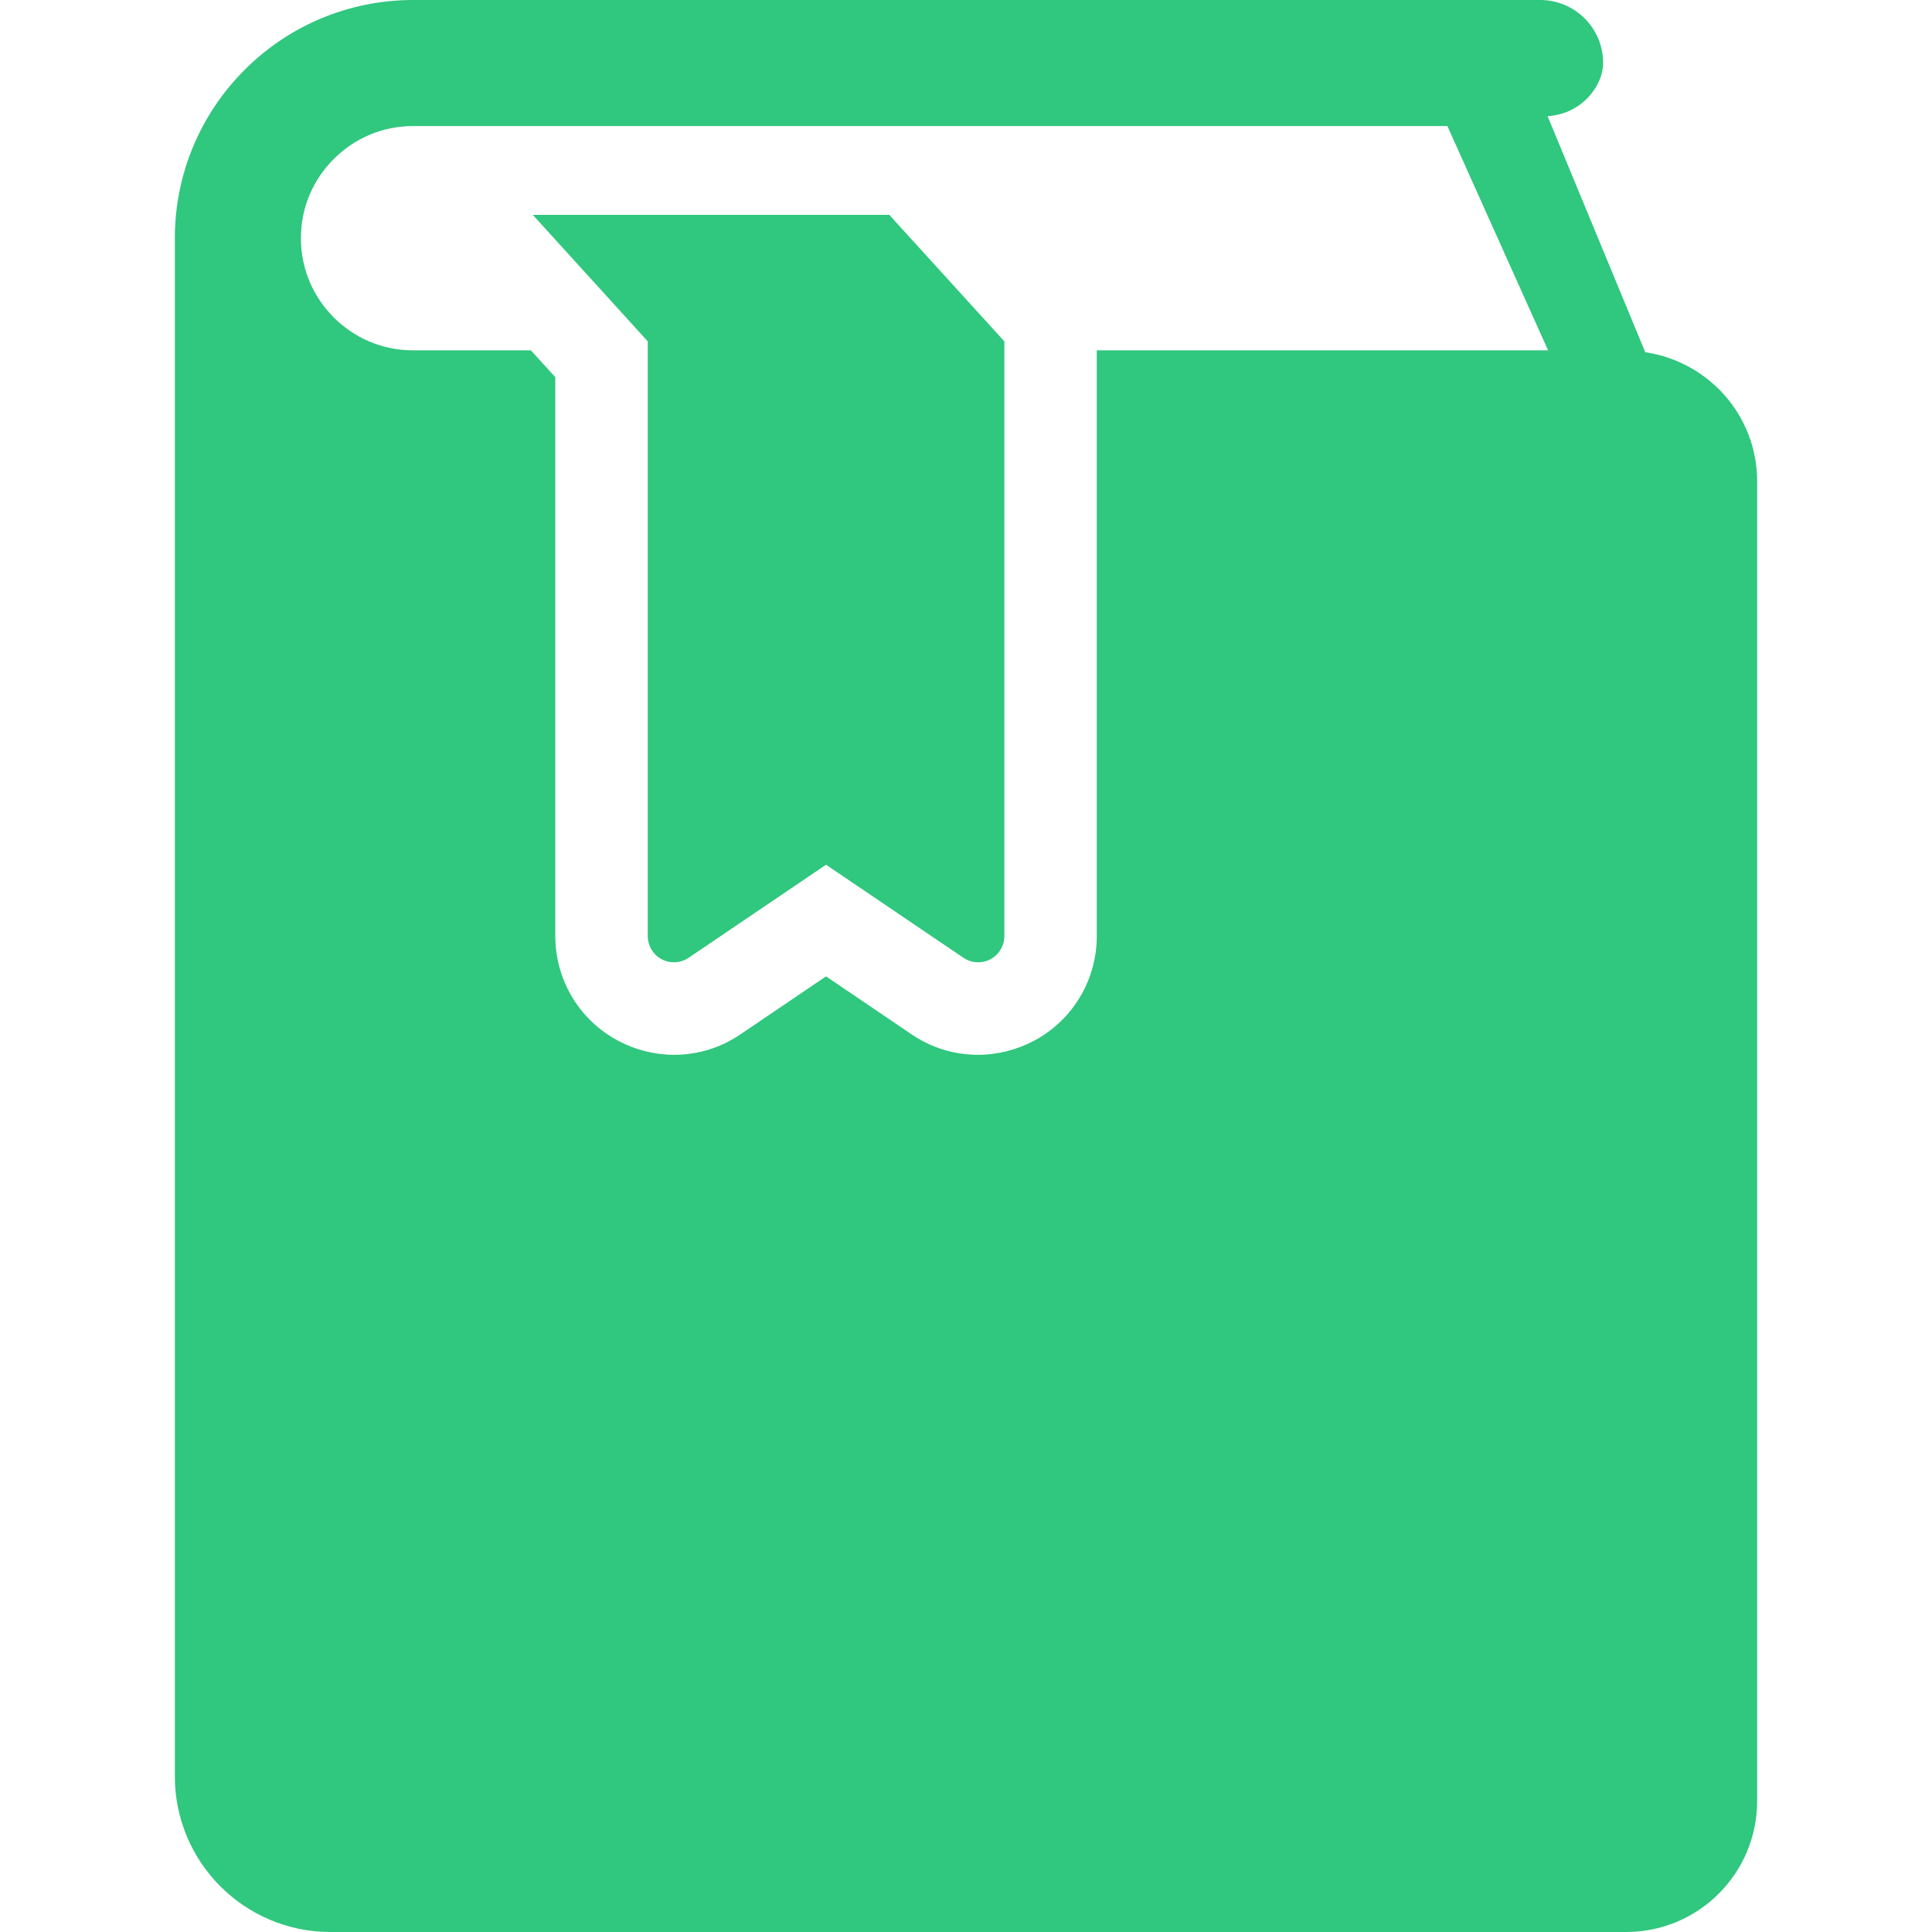
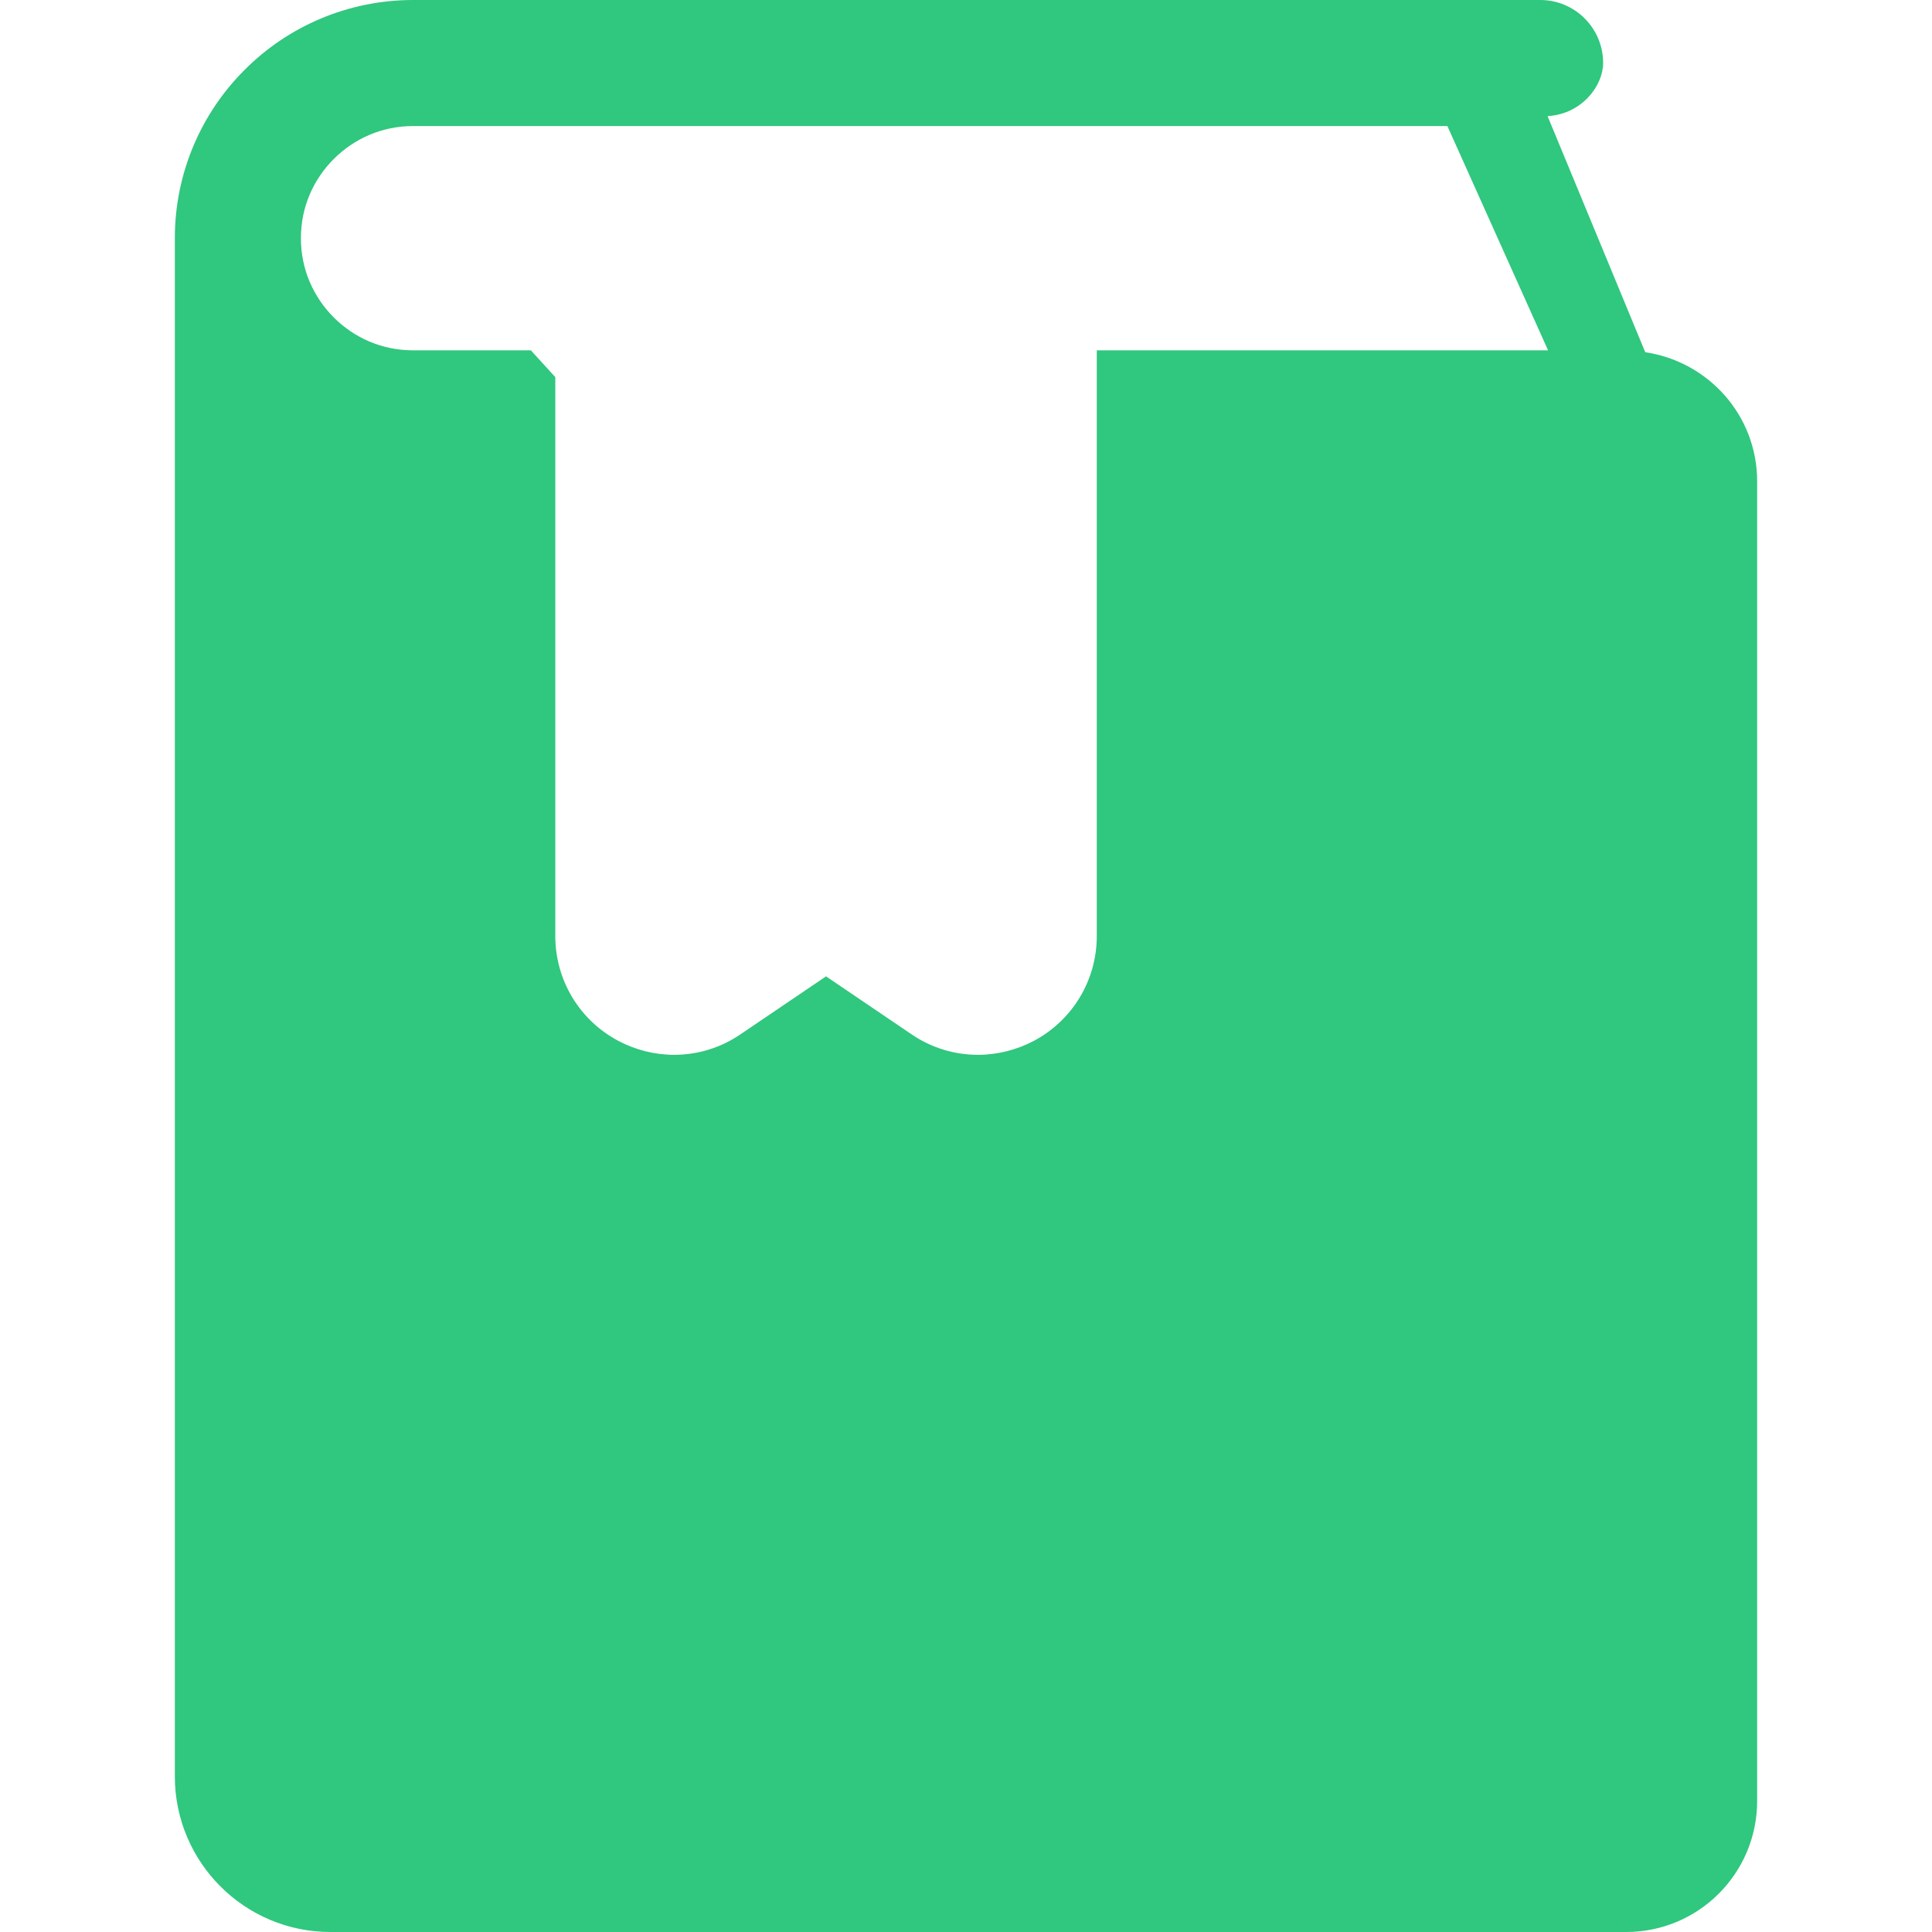
<svg xmlns="http://www.w3.org/2000/svg" width="36" height="36" viewBox="0 0 36 36" fill="none">
-   <path d="M9.927 4.003L12.07 6.361V17.442C12.07 17.622 12.17 17.789 12.329 17.874C12.49 17.958 12.683 17.948 12.833 17.846L15.392 16.113L17.951 17.846C18.102 17.948 18.295 17.958 18.456 17.874C18.614 17.789 18.715 17.622 18.715 17.442V6.361L16.57 4.003H9.927Z" fill="#30C77E" />
  <path d="M30.657 6.563L28.837 2.164C29.483 2.125 29.872 1.591 29.872 1.174C29.872 0.525 29.347 0 28.699 0H7.697C6.475 0 5.357 0.499 4.559 1.301C3.757 2.099 3.257 3.217 3.258 4.438V33.1C3.258 34.701 4.556 36 6.158 36H30.301C31.65 36 32.742 34.907 32.742 33.558V8.97C32.742 7.743 31.837 6.739 30.657 6.563ZM20.437 6.528V17.442C20.437 18.263 19.987 19.012 19.262 19.396C18.943 19.564 18.585 19.655 18.224 19.655C17.781 19.655 17.351 19.523 16.984 19.272L15.392 18.193L13.799 19.272C13.432 19.523 13.004 19.655 12.559 19.655C12.2 19.655 11.84 19.564 11.522 19.395C10.798 19.012 10.347 18.263 10.347 17.442V7.027L9.892 6.528H7.697C7.116 6.528 6.601 6.295 6.22 5.916C5.839 5.533 5.607 5.019 5.607 4.438C5.607 3.858 5.839 3.343 6.22 2.962C6.601 2.582 7.116 2.349 7.697 2.349H26.97L28.846 6.528H20.437Z" fill="#30C77E" />
</svg>